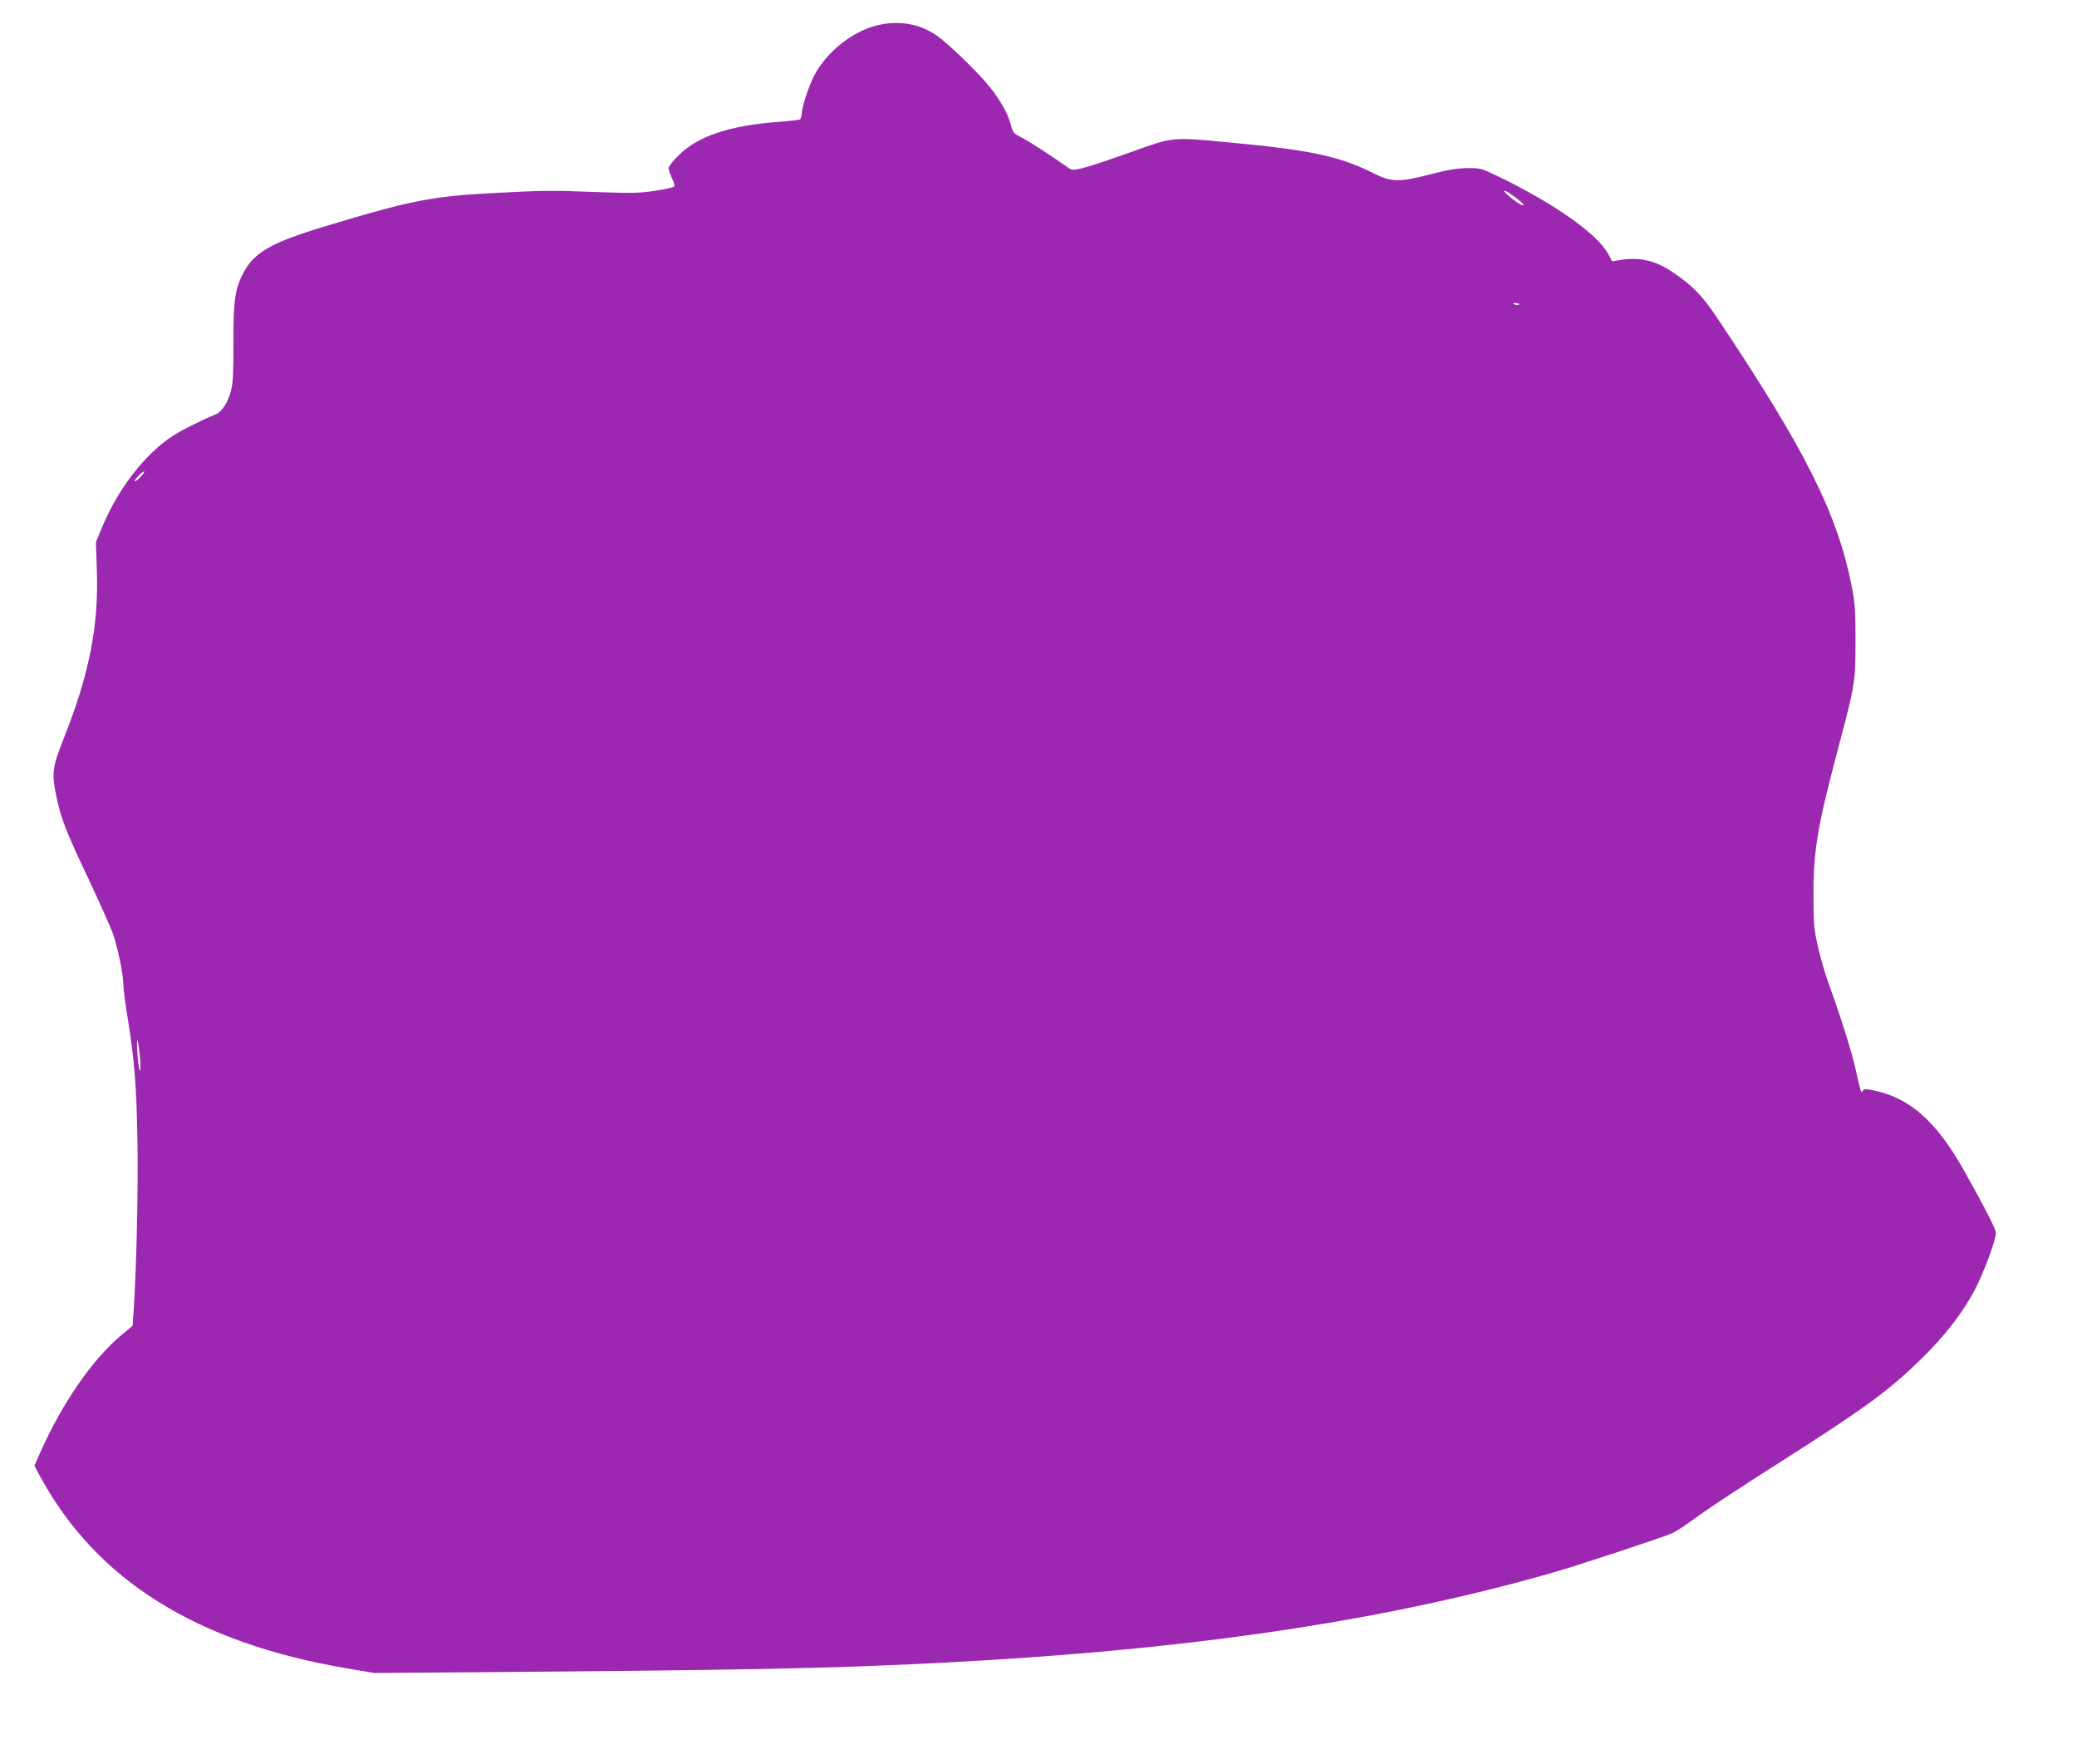
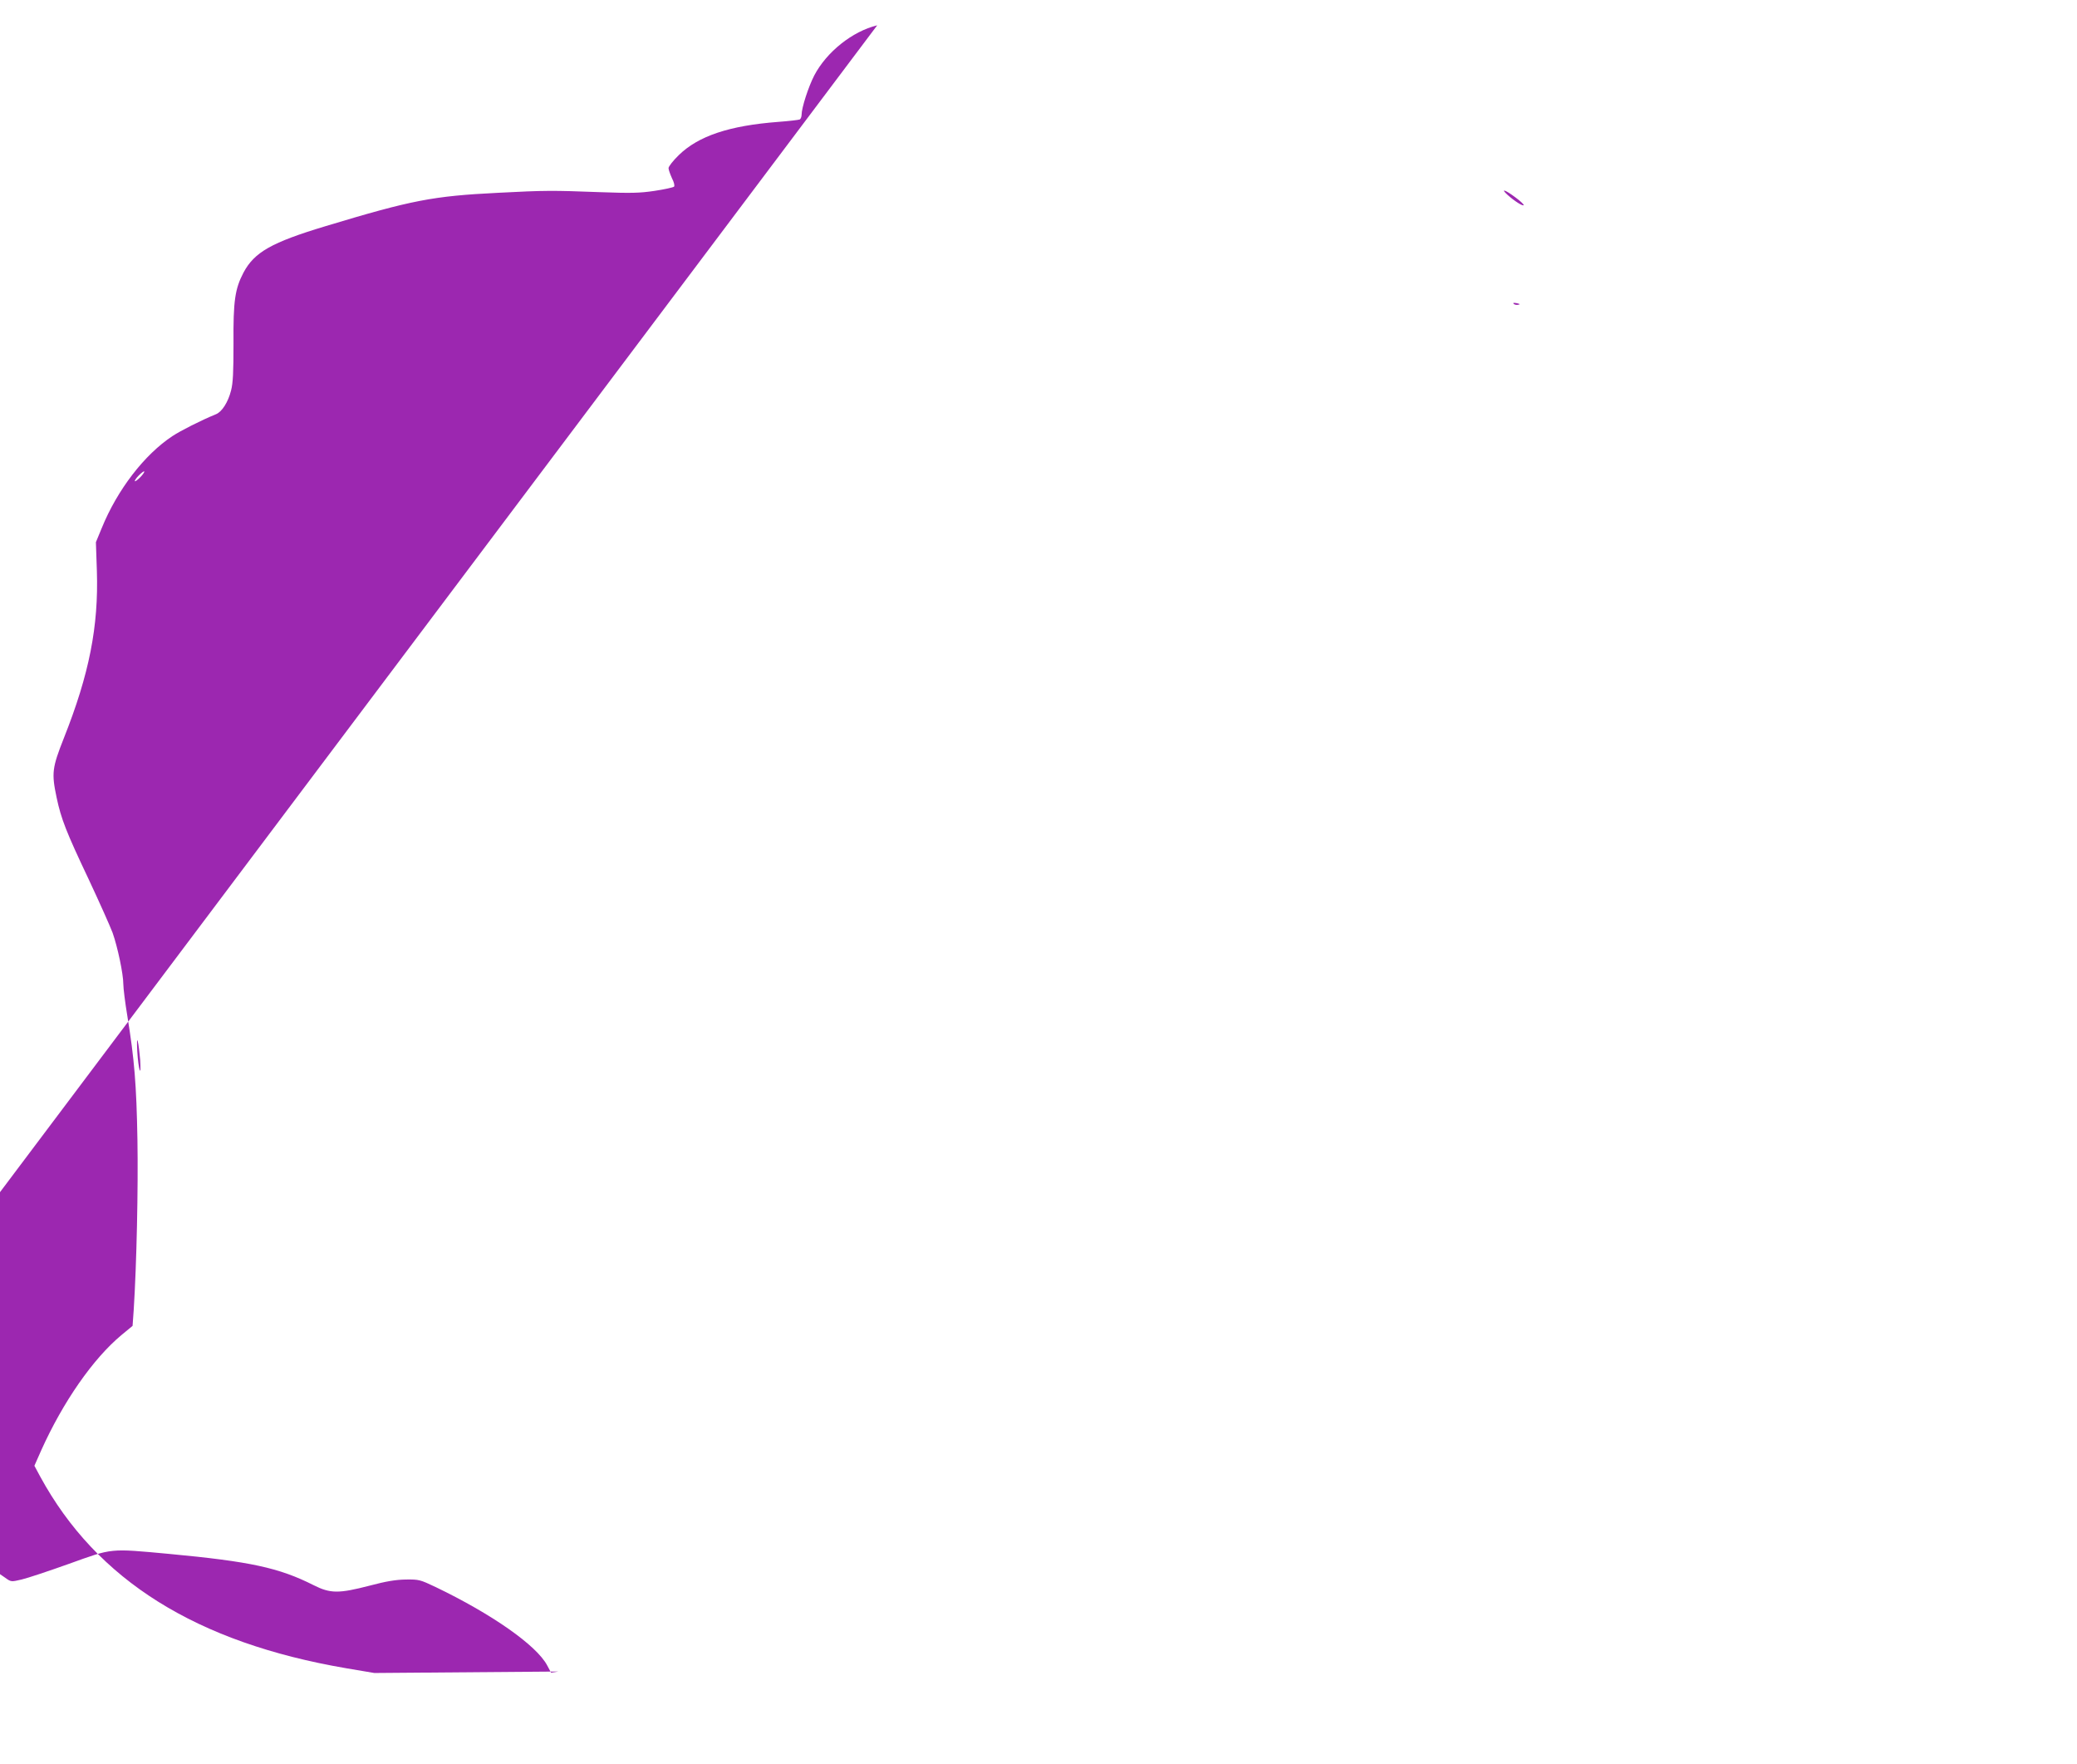
<svg xmlns="http://www.w3.org/2000/svg" version="1.0" width="1280pt" height="1087pt" viewBox="0 0 1280 1087" preserveAspectRatio="xMidYMid meet">
  <g transform="translate(0,1087) scale(0.1,-0.1)" fill="#9c27b0" stroke="none">
-     <path d="M5406 10714 c-153 -37 -312 -164 -388 -309 -36 -70 -78 -199 -78 -242 0 -12 -5 -25 -11 -29 -6 -3 -66 -10 -132 -15 -303 -23 -493 -87 -614 -205 -35 -34 -63 -70 -63 -80 0 -10 10 -37 21 -62 13 -25 18 -47 13 -52 -5 -5 -59 -17 -119 -26 -93 -14 -146 -15 -340 -8 -290 11 -337 11 -625 -4 -403 -20 -532 -45 -1065 -206 -332 -100 -437 -160 -504 -285 -53 -101 -64 -174 -62 -437 0 -178 -3 -244 -15 -290 -18 -72 -56 -131 -92 -146 -95 -39 -219 -102 -269 -135 -173 -114 -340 -331 -436 -567 l-36 -87 6 -177 c11 -342 -47 -636 -203 -1029 -73 -185 -77 -216 -45 -368 28 -132 59 -211 196 -500 67 -143 134 -293 149 -333 31 -88 66 -254 66 -316 0 -25 11 -114 25 -198 43 -264 56 -420 62 -763 5 -295 -5 -765 -23 -1047 l-7 -98 -69 -57 c-174 -145 -359 -410 -494 -710 l-42 -95 36 -67 c348 -639 962 -1023 1887 -1181 l172 -29 1134 9 c1401 12 1920 26 2659 71 1373 84 2484 256 3471 539 158 45 683 219 739 244 19 9 92 58 162 109 70 50 279 188 465 306 542 344 694 454 897 651 152 148 263 291 340 440 55 106 126 299 126 344 0 22 -73 165 -198 386 -170 302 -334 447 -560 492 -44 9 -55 9 -62 -3 -11 -17 -9 -24 -49 151 -28 118 -86 300 -174 546 -14 39 -38 124 -53 190 -25 108 -28 137 -28 319 -1 275 25 426 159 930 97 366 100 385 100 640 0 188 -4 236 -23 332 -91 453 -284 838 -832 1658 -91 136 -152 198 -275 280 -106 71 -204 93 -325 72 l-45 -7 -24 45 c-65 123 -339 315 -686 482 -97 46 -103 48 -185 47 -63 -1 -122 -11 -224 -38 -189 -49 -241 -49 -344 3 -214 108 -391 146 -892 193 -368 34 -345 36 -615 -61 -126 -45 -258 -89 -293 -97 -64 -15 -65 -15 -101 11 -108 76 -223 150 -272 176 -52 26 -57 32 -68 75 -18 70 -63 153 -129 235 -76 95 -261 274 -332 322 -106 72 -233 93 -364 61z m3934 -1061 c27 -20 50 -41 50 -46 0 -12 -56 23 -98 61 -48 43 -17 34 48 -15z m16 -661 c-10 -2 -22 0 -28 6 -6 6 0 7 19 4 21 -5 23 -7 9 -10z m-8491 -1062 c-16 -16 -31 -28 -34 -25 -2 3 8 19 24 35 16 16 31 28 34 25 2 -3 -8 -19 -24 -35z m-1 -3592 c3 -53 2 -75 -3 -62 -5 12 -12 63 -15 115 -3 59 -2 82 3 62 5 -18 11 -70 15 -115z" />
+     <path d="M5406 10714 c-153 -37 -312 -164 -388 -309 -36 -70 -78 -199 -78 -242 0 -12 -5 -25 -11 -29 -6 -3 -66 -10 -132 -15 -303 -23 -493 -87 -614 -205 -35 -34 -63 -70 -63 -80 0 -10 10 -37 21 -62 13 -25 18 -47 13 -52 -5 -5 -59 -17 -119 -26 -93 -14 -146 -15 -340 -8 -290 11 -337 11 -625 -4 -403 -20 -532 -45 -1065 -206 -332 -100 -437 -160 -504 -285 -53 -101 -64 -174 -62 -437 0 -178 -3 -244 -15 -290 -18 -72 -56 -131 -92 -146 -95 -39 -219 -102 -269 -135 -173 -114 -340 -331 -436 -567 l-36 -87 6 -177 c11 -342 -47 -636 -203 -1029 -73 -185 -77 -216 -45 -368 28 -132 59 -211 196 -500 67 -143 134 -293 149 -333 31 -88 66 -254 66 -316 0 -25 11 -114 25 -198 43 -264 56 -420 62 -763 5 -295 -5 -765 -23 -1047 l-7 -98 -69 -57 c-174 -145 -359 -410 -494 -710 l-42 -95 36 -67 c348 -639 962 -1023 1887 -1181 l172 -29 1134 9 l-45 -7 -24 45 c-65 123 -339 315 -686 482 -97 46 -103 48 -185 47 -63 -1 -122 -11 -224 -38 -189 -49 -241 -49 -344 3 -214 108 -391 146 -892 193 -368 34 -345 36 -615 -61 -126 -45 -258 -89 -293 -97 -64 -15 -65 -15 -101 11 -108 76 -223 150 -272 176 -52 26 -57 32 -68 75 -18 70 -63 153 -129 235 -76 95 -261 274 -332 322 -106 72 -233 93 -364 61z m3934 -1061 c27 -20 50 -41 50 -46 0 -12 -56 23 -98 61 -48 43 -17 34 48 -15z m16 -661 c-10 -2 -22 0 -28 6 -6 6 0 7 19 4 21 -5 23 -7 9 -10z m-8491 -1062 c-16 -16 -31 -28 -34 -25 -2 3 8 19 24 35 16 16 31 28 34 25 2 -3 -8 -19 -24 -35z m-1 -3592 c3 -53 2 -75 -3 -62 -5 12 -12 63 -15 115 -3 59 -2 82 3 62 5 -18 11 -70 15 -115z" />
  </g>
</svg>